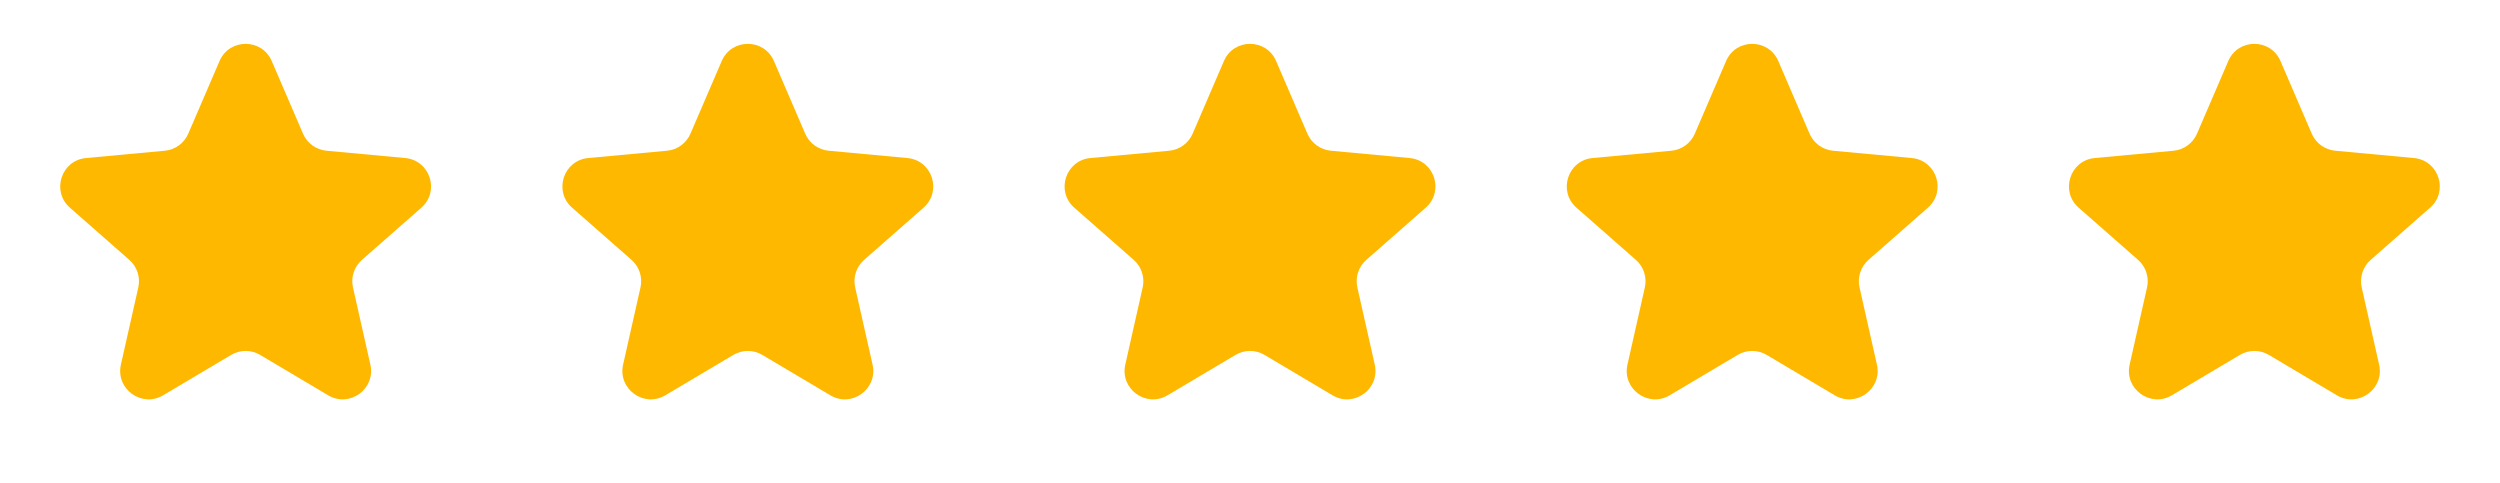
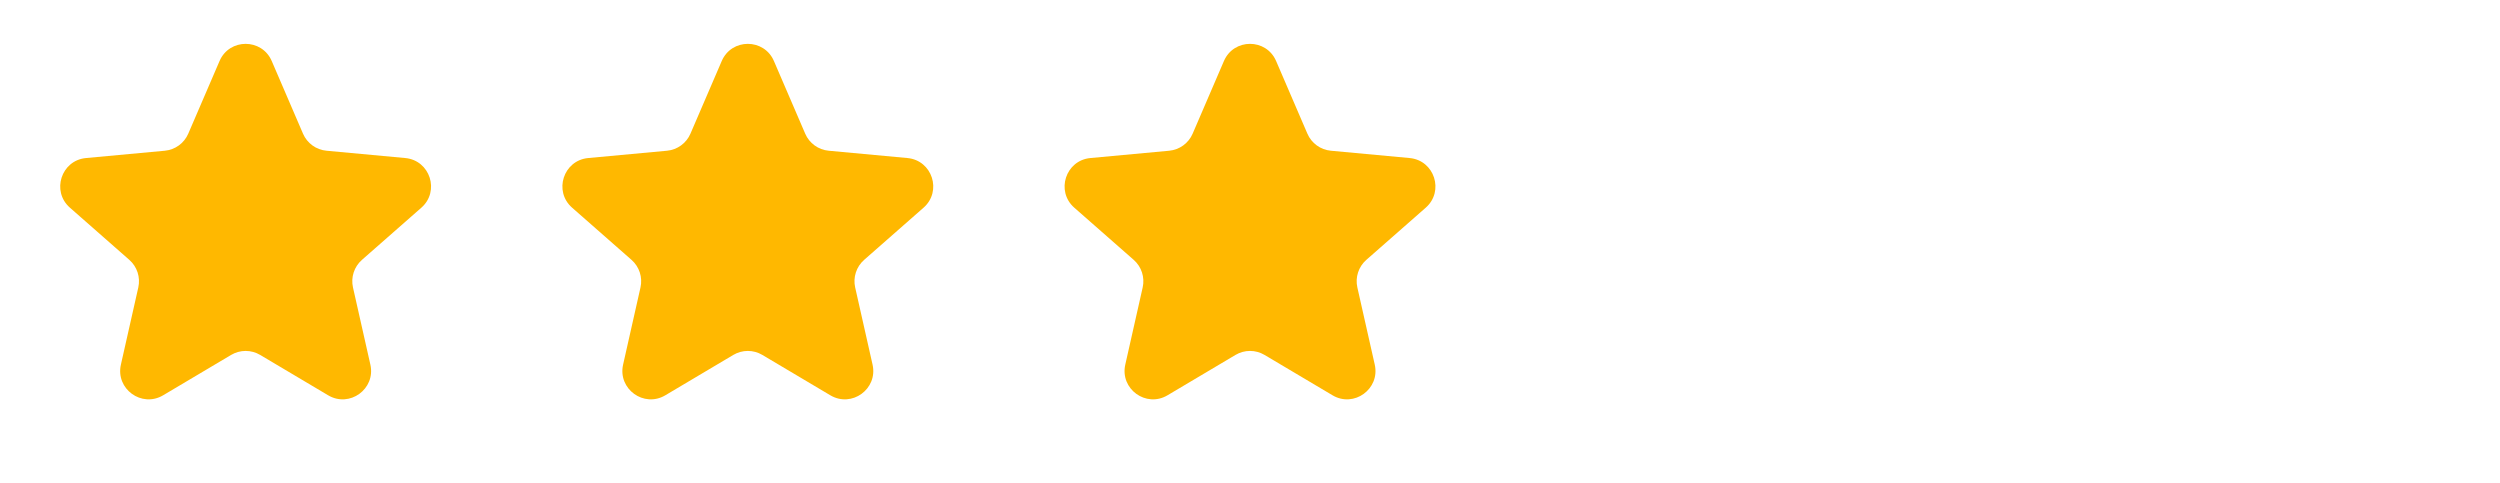
<svg xmlns="http://www.w3.org/2000/svg" width="264" height="51" viewBox="0 0 264 51" fill="none">
  <path d="M23.184 6.445C24.225 4.027 27.653 4.027 28.695 6.445L31.998 14.117C32.433 15.125 33.383 15.816 34.477 15.917L42.794 16.689C45.415 16.932 46.474 20.192 44.497 21.93L38.221 27.442C37.397 28.167 37.033 29.285 37.275 30.356L39.111 38.504C39.69 41.072 36.917 43.088 34.653 41.743L27.471 37.479C26.527 36.918 25.352 36.918 24.408 37.479L17.226 41.743C14.962 43.088 12.188 41.072 12.767 38.504L14.604 30.356C14.845 29.285 14.482 28.167 13.657 27.442L7.382 21.93C5.404 20.192 6.463 16.932 9.085 16.689L17.402 15.917C18.495 15.816 19.446 15.125 19.88 14.117L23.184 6.445Z" fill="#FFB800" />
  <path d="M76.215 6.445C77.256 4.027 80.685 4.027 81.726 6.445L85.03 14.117C85.464 15.125 86.415 15.816 87.508 15.917L95.825 16.689C98.446 16.932 99.506 20.192 97.528 21.93L91.253 27.442C90.428 28.167 90.065 29.285 90.306 30.356L92.142 38.504C92.721 41.072 89.948 43.088 87.684 41.743L80.502 37.479C79.558 36.918 78.383 36.918 77.439 37.479L70.257 41.743C67.993 43.088 65.22 41.072 65.799 38.504L67.635 30.356C67.876 29.285 67.513 28.167 66.688 27.442L60.413 21.93C58.435 20.192 59.495 16.932 62.116 16.689L70.433 15.917C71.526 15.816 72.477 15.125 72.911 14.117L76.215 6.445Z" fill="#FFB800" />
  <path d="M129.246 6.445C130.288 4.027 133.716 4.027 134.757 6.445L138.061 14.117C138.495 15.125 139.446 15.816 140.539 15.917L148.856 16.689C151.478 16.932 152.537 20.192 150.559 21.93L144.284 27.442C143.459 28.167 143.096 29.285 143.337 30.356L145.174 38.504C145.753 41.072 142.979 43.088 140.716 41.743L133.533 37.479C132.589 36.918 131.414 36.918 130.47 37.479L123.288 41.743C121.024 43.088 118.251 41.072 118.83 38.504L120.666 30.356C120.908 29.285 120.545 28.167 119.72 27.442L113.444 21.93C111.467 20.192 112.526 16.932 115.147 16.689L123.464 15.917C124.558 15.816 125.508 15.125 125.943 14.117L129.246 6.445Z" fill="#FFB800" />
-   <path d="M182.276 6.445C183.317 4.027 186.745 4.027 187.786 6.445L191.09 14.117C191.524 15.125 192.475 15.816 193.568 15.917L201.886 16.689C204.507 16.932 205.566 20.192 203.588 21.93L197.313 27.442C196.488 28.167 196.125 29.285 196.367 30.356L198.203 38.504C198.782 41.072 196.008 43.088 193.745 41.743L186.563 37.479C185.619 36.918 184.444 36.918 183.499 37.479L176.317 41.743C174.054 43.088 171.28 41.072 171.859 38.504L173.695 30.356C173.937 29.285 173.574 28.167 172.749 27.442L166.474 21.93C164.496 20.192 165.555 16.932 168.176 16.689L176.494 15.917C177.587 15.816 178.538 15.125 178.972 14.117L182.276 6.445Z" fill="#FFB800" />
-   <path d="M235.307 6.445C236.348 4.027 239.776 4.027 240.818 6.445L244.121 14.117C244.556 15.125 245.506 15.816 246.6 15.917L254.917 16.689C257.538 16.932 258.598 20.192 256.62 21.93L250.344 27.442C249.52 28.167 249.156 29.285 249.398 30.356L251.234 38.504C251.813 41.072 249.04 43.088 246.776 41.743L239.594 37.479C238.65 36.918 237.475 36.918 236.531 37.479L229.349 41.743C227.085 43.088 224.311 41.072 224.89 38.504L226.727 30.356C226.968 29.285 226.605 28.167 225.78 27.442L219.505 21.93C217.527 20.192 218.586 16.932 221.208 16.689L229.525 15.917C230.618 15.816 231.569 15.125 232.003 14.117L235.307 6.445Z" fill="#FFB800" />
</svg>